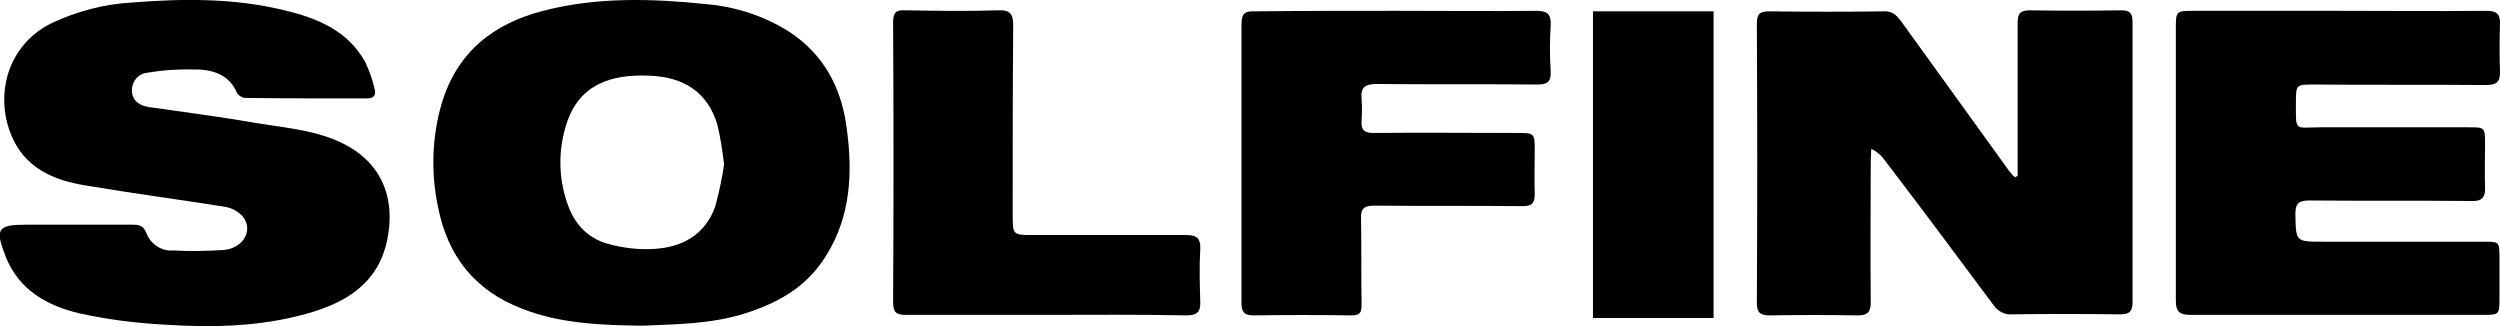
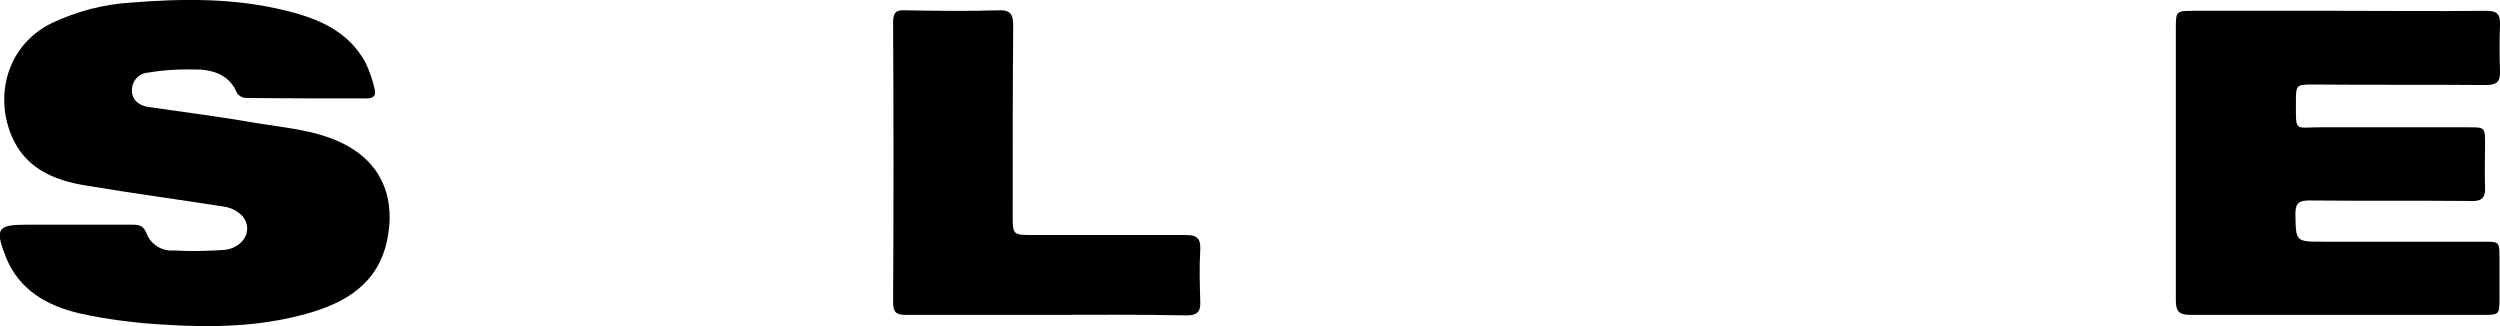
<svg xmlns="http://www.w3.org/2000/svg" version="1.1" id="Layer_1" x="0px" y="0px" viewBox="0 0 485.1 63.3" style="enable-background:new 0 0 485.1 63.3;" xml:space="preserve">
  <g id="Layer_2_1_">
    <g id="Layer_1-2">
-       <path d="M391.5,34.1v-4.2c0-8.5,0-16.9,0-25.4c0-1.8,0.4-2.5,2.4-2.5c5.9,0.1,11.8,0.1,17.7,0c1.6,0,2.2,0.5,2.2,2.2    c0,18.2,0,36.4,0,54.5c0,1.8-0.7,2.3-2.4,2.3c-7-0.1-14.1-0.1-21.1,0c-1.3,0.1-2.6-0.6-3.4-1.7c-7-9.4-14-18.8-21.1-28.1    c-0.7-1-1.6-1.8-2.7-2.3c0,0.8-0.1,1.5-0.1,2.3c0,9.1-0.1,18.3,0,27.4c0,2-0.6,2.6-2.6,2.6c-5.7-0.1-11.4-0.1-17,0    c-1.8,0-2.5-0.5-2.5-2.4c0.1-18.1,0.1-36.2,0-54.3c0-1.8,0.6-2.3,2.4-2.3c7.5,0.1,15,0.1,22.5,0c1.5,0,2.2,0.8,3,1.8    c7,9.7,14,19.4,21,29.1c0.4,0.5,0.7,0.9,1.2,1.3L391.5,34.1z" />
      <path d="M14.2,43.6c3.8,0,7.6,0,11.4,0c1.3,0,2.2,0.1,2.8,1.6c0.8,2.2,3,3.6,5.3,3.4c3.3,0.2,6.6,0.1,9.8-0.1    c3.8-0.4,5.7-3.9,3.6-6.5c-0.9-1-2.2-1.7-3.6-1.9c-8.9-1.4-17.9-2.6-26.8-4.1c-6.3-1-12-3.4-14.6-10C-1,18.2,1.5,8.7,10,4.5    c4.9-2.3,10.1-3.7,15.5-4C35.4-0.3,45.4-0.4,55.2,2c6.3,1.5,12.3,3.9,15.7,10.1c0.8,1.7,1.4,3.4,1.8,5.2c0.3,1.2-0.2,1.8-1.5,1.8    c-7.9,0-15.7,0-23.6-0.1c-0.6,0-1.2-0.4-1.6-0.9c-1.3-3.3-4.2-4.4-7.1-4.6c-3.4-0.1-6.8,0-10.2,0.6c-1.8,0.1-3.2,1.7-3.1,3.6    c0.1,2,1.7,2.9,3.5,3.1c7,1,13.9,1.9,20.8,3.1c6,1,12.2,1.4,17.7,4.5c7,4,9.1,10.8,7.5,18.3c-1.8,8.4-8.1,12.1-15.7,14.2    c-9,2.5-18.2,2.7-27.4,2.1c-5.6-0.3-11.1-1-16.6-2.2c-6.3-1.5-11.7-4.5-14.3-11L1,49.5c-2-5.1-1.4-5.9,4-5.9L14.2,43.6L14.2,43.6z    " />
      <path d="M453.7,2.1c9.6,0,19.2,0.1,28.7,0c2.1,0,2.8,0.6,2.7,2.7c-0.1,3-0.1,6,0,9c0.1,2.1-0.7,2.7-2.7,2.7    c-11.1-0.1-22.3,0-33.4-0.1c-3.5,0-3.5,0-3.5,3.6c0,5.7-0.3,4.7,4.8,4.7c9.6,0,19.1,0,28.7,0c3.2,0,3.2,0,3.2,3.3    c0,2.8-0.1,5.5,0,8.3c0.1,2-0.6,2.8-2.7,2.7c-10.5-0.1-21,0-31.4-0.1c-2,0-2.7,0.5-2.7,2.6c0.1,5.4,0,5.4,5.4,5.4    c10.4,0,20.8,0,31.2,0c2.9,0,3,0,3,3c0,2.7,0,5.4,0,8.1c0,3-0.1,3.1-3,3.1H446c-7,0-13.9,0-20.9,0c-2.1,0-2.9-0.5-2.9-2.8    c0-17.6,0-35.2,0-52.7c0-3.5,0-3.5,3.7-3.5L453.7,2.1L453.7,2.1z" />
-       <path d="M271,2.1c9,0,18.1,0.1,27.1,0c2.1,0,2.9,0.6,2.8,2.8c-0.2,3-0.2,6,0,9c0.1,2.1-0.8,2.5-2.6,2.5c-10.4-0.1-20.8,0-31.2-0.1    c-2.3,0-3.1,0.7-2.9,2.9c0.1,1.4,0.1,2.8,0,4.3c-0.1,1.7,0.5,2.3,2.3,2.3c9.3-0.1,18.5,0,27.8,0c3.5,0,3.5,0,3.5,3.6    c0,2.8-0.1,5.5,0,8.3c0,1.8-0.6,2.3-2.4,2.3c-9.6-0.1-19.1,0-28.7-0.1c-2.1,0-2.7,0.6-2.6,2.7c0.1,5.5,0,11.1,0.1,16.6    c0,1.4-0.3,2-1.9,2c-6.4-0.1-12.7-0.1-19.1,0c-1.8,0-2.3-0.7-2.3-2.4c0-18,0-36,0-54.1c0-2,0.6-2.6,2.6-2.5    C252.8,2.1,261.9,2.1,271,2.1z" />
      <path d="M202.8,61.1c-9,0-18.1,0-27.1,0c-1.9,0-2.4-0.6-2.4-2.5c0.1-18.1,0.1-36.2,0-54.3c0-2,0.7-2.4,2.4-2.3c6,0.1,12,0.2,18,0    c2.4-0.1,2.9,0.8,2.9,3c-0.1,12.2-0.1,24.4-0.1,36.6c0,4,0,4,4,4c9.9,0,19.7,0,29.6,0c2.1,0,2.9,0.6,2.8,2.8    c-0.2,3.3-0.1,6.7,0,10.1c0.1,2.1-0.7,2.7-2.7,2.7C221,61,211.9,61.1,202.8,61.1z" />
-       <path d="M332.5,2.2v59.5h-23.4V2.2H332.5z" />
-       <path d="M164.2,24.2c-1.1-7.5-4.5-13.7-11-18c-4.9-3.1-10.4-4.9-16.2-5.4c-10.6-1.1-21.2-1.4-31.6,1.3c-9.7,2.5-16.7,8-19.7,18    c-1.9,6.5-2.1,13.5-0.7,20.1c1.9,9.6,7.2,16.2,16.3,19.7c7.4,2.9,15.3,3.2,23.4,3.3c6.5-0.3,13.3-0.3,19.9-2.4s12-5.2,15.7-11.2    C165.2,41.8,165.5,33.1,164.2,24.2z M138.8,40c-1.9,5.5-6.4,8-11.9,8.3c-3,0.2-6.1-0.2-9-1c-3.9-1.1-6.5-3.9-7.8-7.8    c-1.8-5.1-1.8-10.6-0.1-15.7c2.5-7.4,8.5-9.5,16.3-9.1c6.3,0.3,11,3.1,12.9,9.5c0.6,2.5,1,5.1,1.3,7.7    C140.1,34.7,139.5,37.4,138.8,40z" />
    </g>
  </g>
</svg>